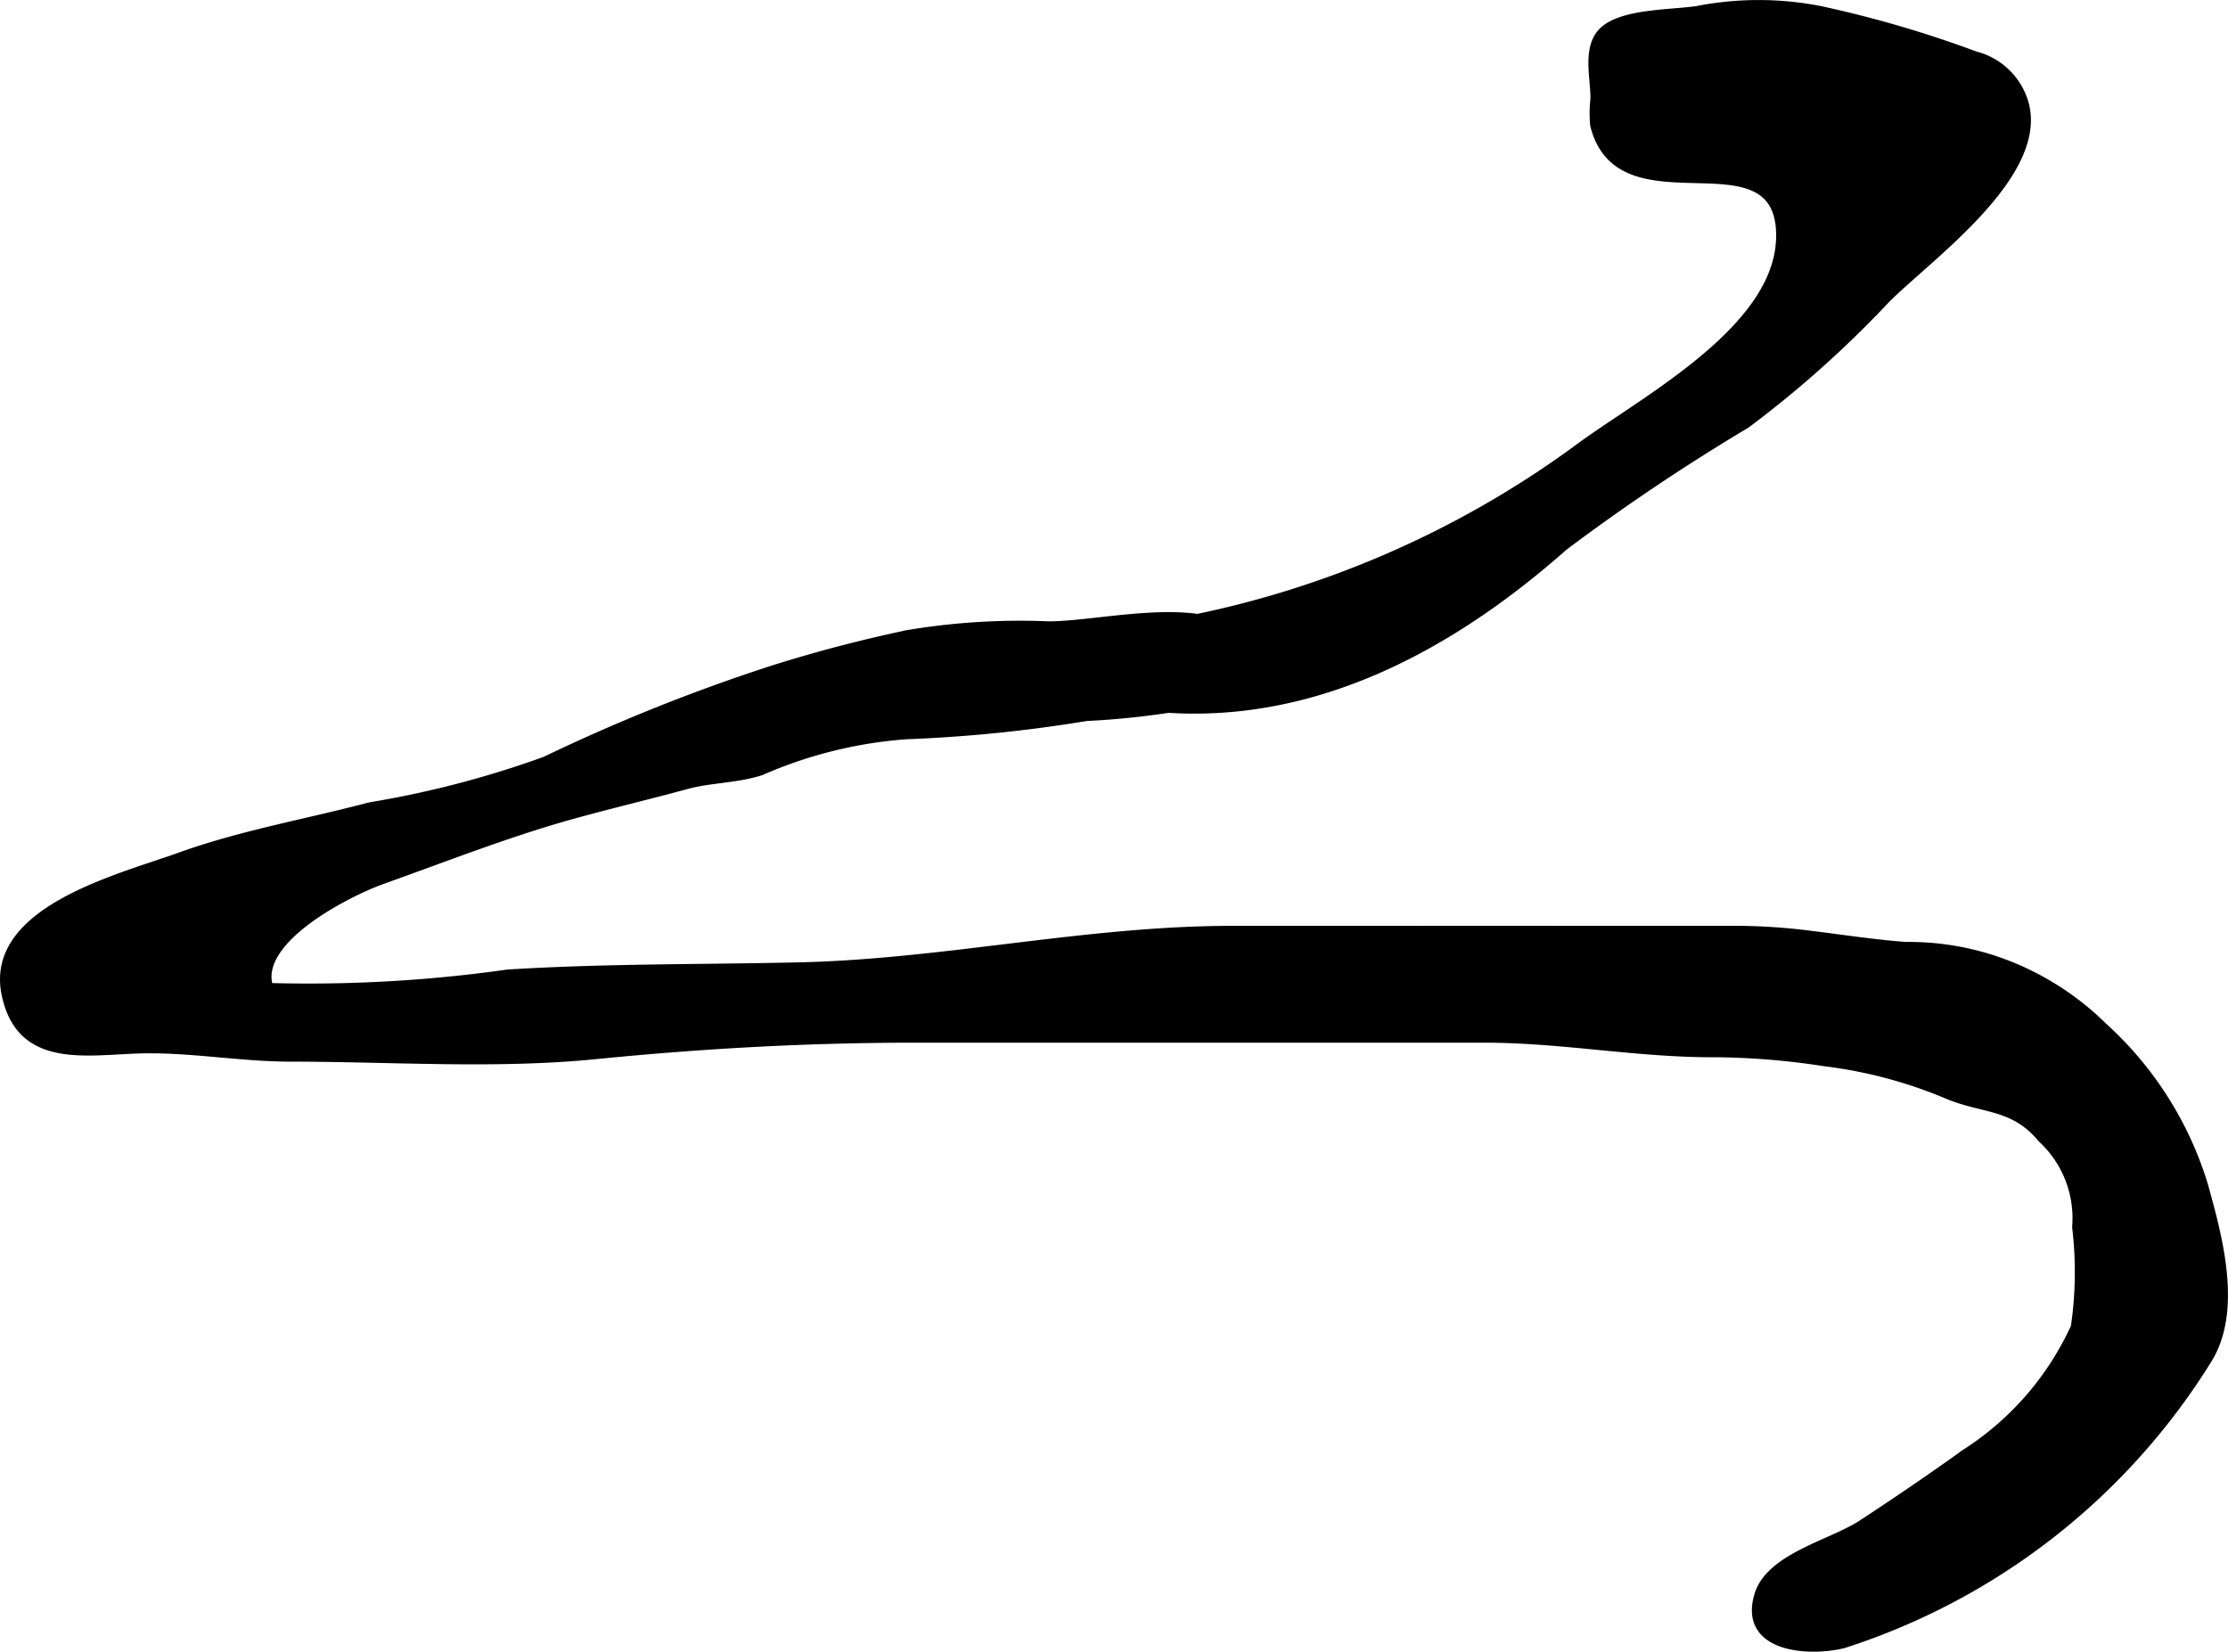
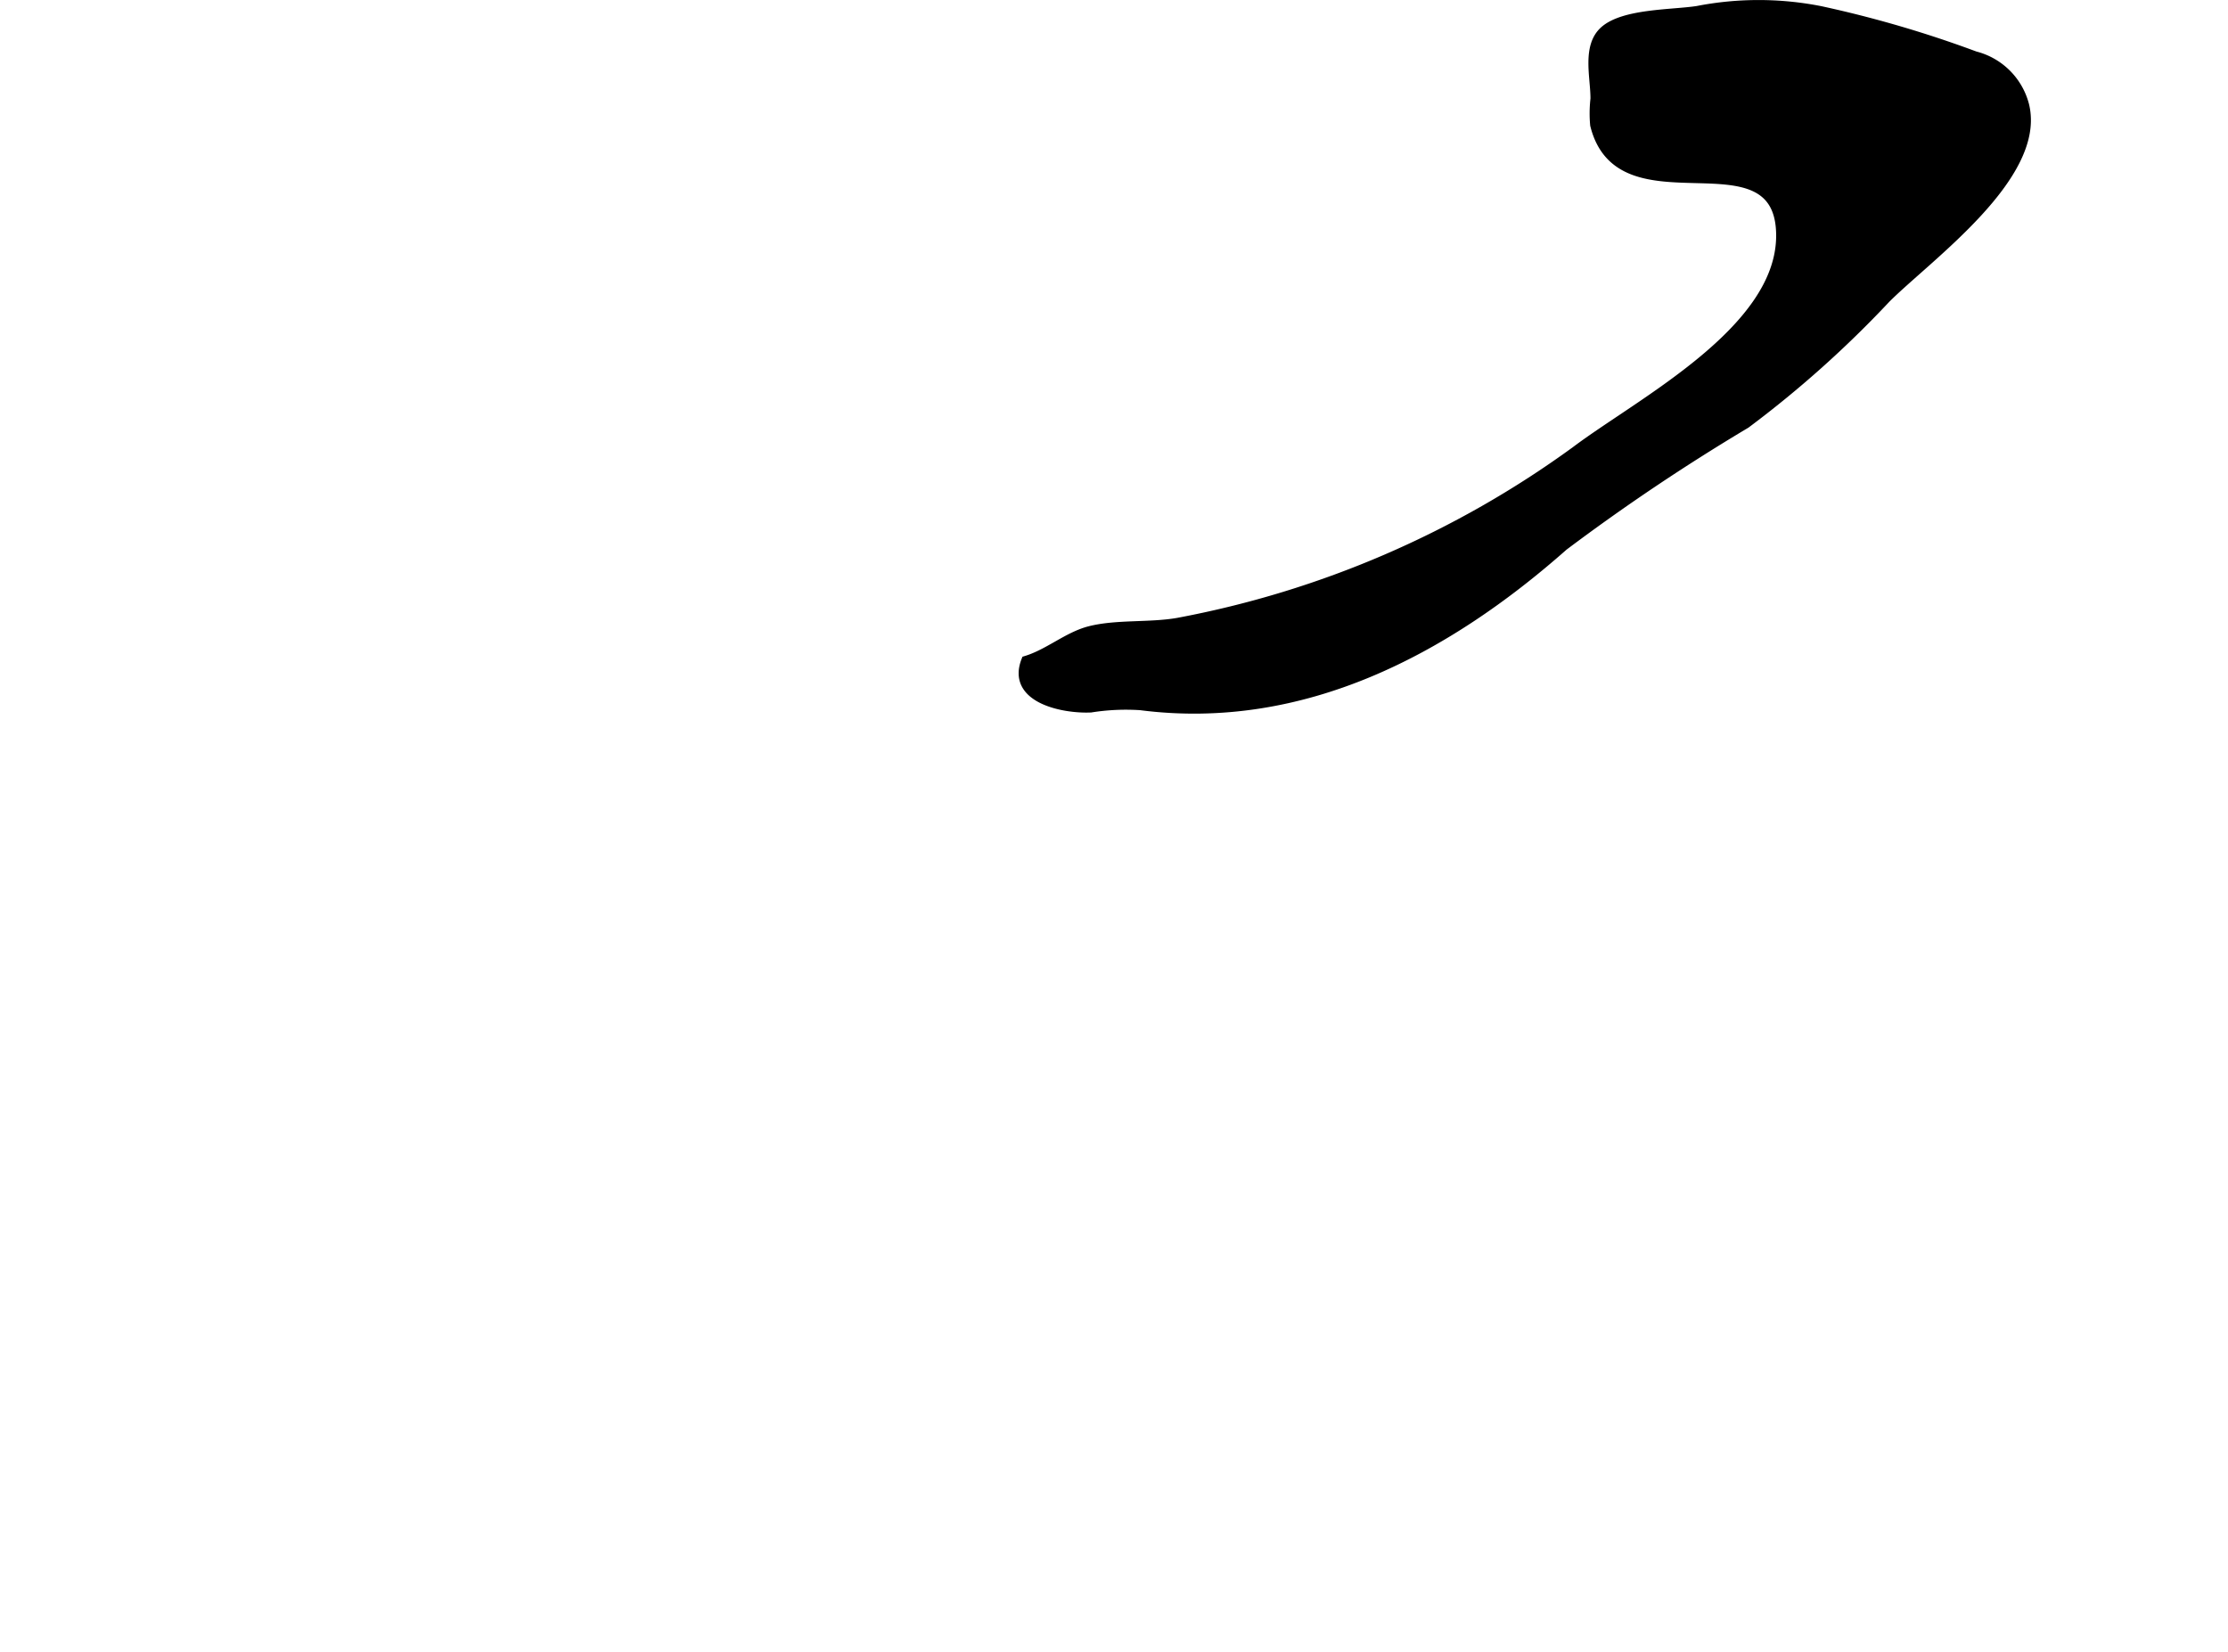
<svg xmlns="http://www.w3.org/2000/svg" version="1.1" width="15.734mm" height="11.666mm" viewBox="0 0 44.6 33.069">
  <defs>
    <style type="text/css">
      .a {
        stroke: #000;
        stroke-miterlimit: 10;
        stroke-width: 0.15px;
      }
    </style>
  </defs>
-   <path class="a" d="M36.263,18.713c.626.076,1.25.174,1.884.221a5.47,5.47,0,0,1,2.506.576,5.673,5.673,0,0,1,1.462,1.046,7.057,7.057,0,0,1,2.008,3.166c.292,1.049.692,2.504.083,3.496a13.414,13.414,0,0,1-7.303,5.707c-.699.173-2.026.085-1.711-.985.227-.77,1.464-1.033,2.072-1.431q1.054-.689,2.079-1.422a5.914,5.914,0,0,0,2.186-2.521,7.586,7.586,0,0,0,.026-1.998,2.161,2.161,0,0,0-.689-1.768c-.574-.694-1.187-.565-1.931-.892a9.156,9.156,0,0,0-2.412-.635,14.923,14.923,0,0,0-2.143-.18c-1.599.011-3.081-.292-4.681-.292h-11.375c-2.13,0-4.258.116-6.378.328-2.016.202-4.081.053-6.119.052-.979-.001-1.907-.172-2.878-.167-1.127.007-2.523.369-2.839-1.09-.37-1.706,2.293-2.348,3.482-2.779,1.232-.446,2.591-.682,3.809-1.006a19.723,19.723,0,0,0,3.51-.916,36.298,36.298,0,0,1,4.586-1.834c.92-.288,1.766-.507,2.671-.699a13.663,13.663,0,0,1,2.825-.175c1.328.004,4.42-.916,4.136,1.318a16.093,16.093,0,0,1-3.383.528,28.801,28.801,0,0,1-3.602.365,8.817,8.817,0,0,0-2.908.722c-.475.155-1.018.148-1.485.275-.75.204-1.497.381-2.252.589-1.279.351-2.59.867-3.837,1.312-.706.252-2.559,1.194-2.272,2.132a28.387,28.387,0,0,0,4.769-.269c1.962-.123,3.89-.099,5.87-.145,2.897-.07,5.727-.729,8.632-.73q5.09-.001,10.177,0A11.864,11.864,0,0,1,36.263,18.713Z" />
  <path class="a" d="M37.766,5.99a21.464,21.464,0,0,1-2.808,2.51,41.181,41.181,0,0,0-3.647,2.447c-2.357,2.085-5.229,3.615-8.483,3.197a4.465,4.465,0,0,0-.991.046c-.562.026-1.63-.191-1.313-.98.456-.135.84-.485,1.29-.599.544-.137,1.198-.067,1.763-.166a19.642,19.642,0,0,0,7.958-3.435c1.293-.973,4.086-2.396,4.095-4.282.009-2.165-3.204-.124-3.723-2.223a2.55,2.55,0,0,1,.006-.528c.002-.43-.174-1.048.188-1.374.396-.357,1.377-.331,1.873-.408a6.405,6.405,0,0,1,2.475.003,22.577,22.577,0,0,1,3.092.905,1.389,1.389,0,0,1,1.003,1C40.893,3.532,38.609,5.147,37.766,5.99Z" />
</svg>